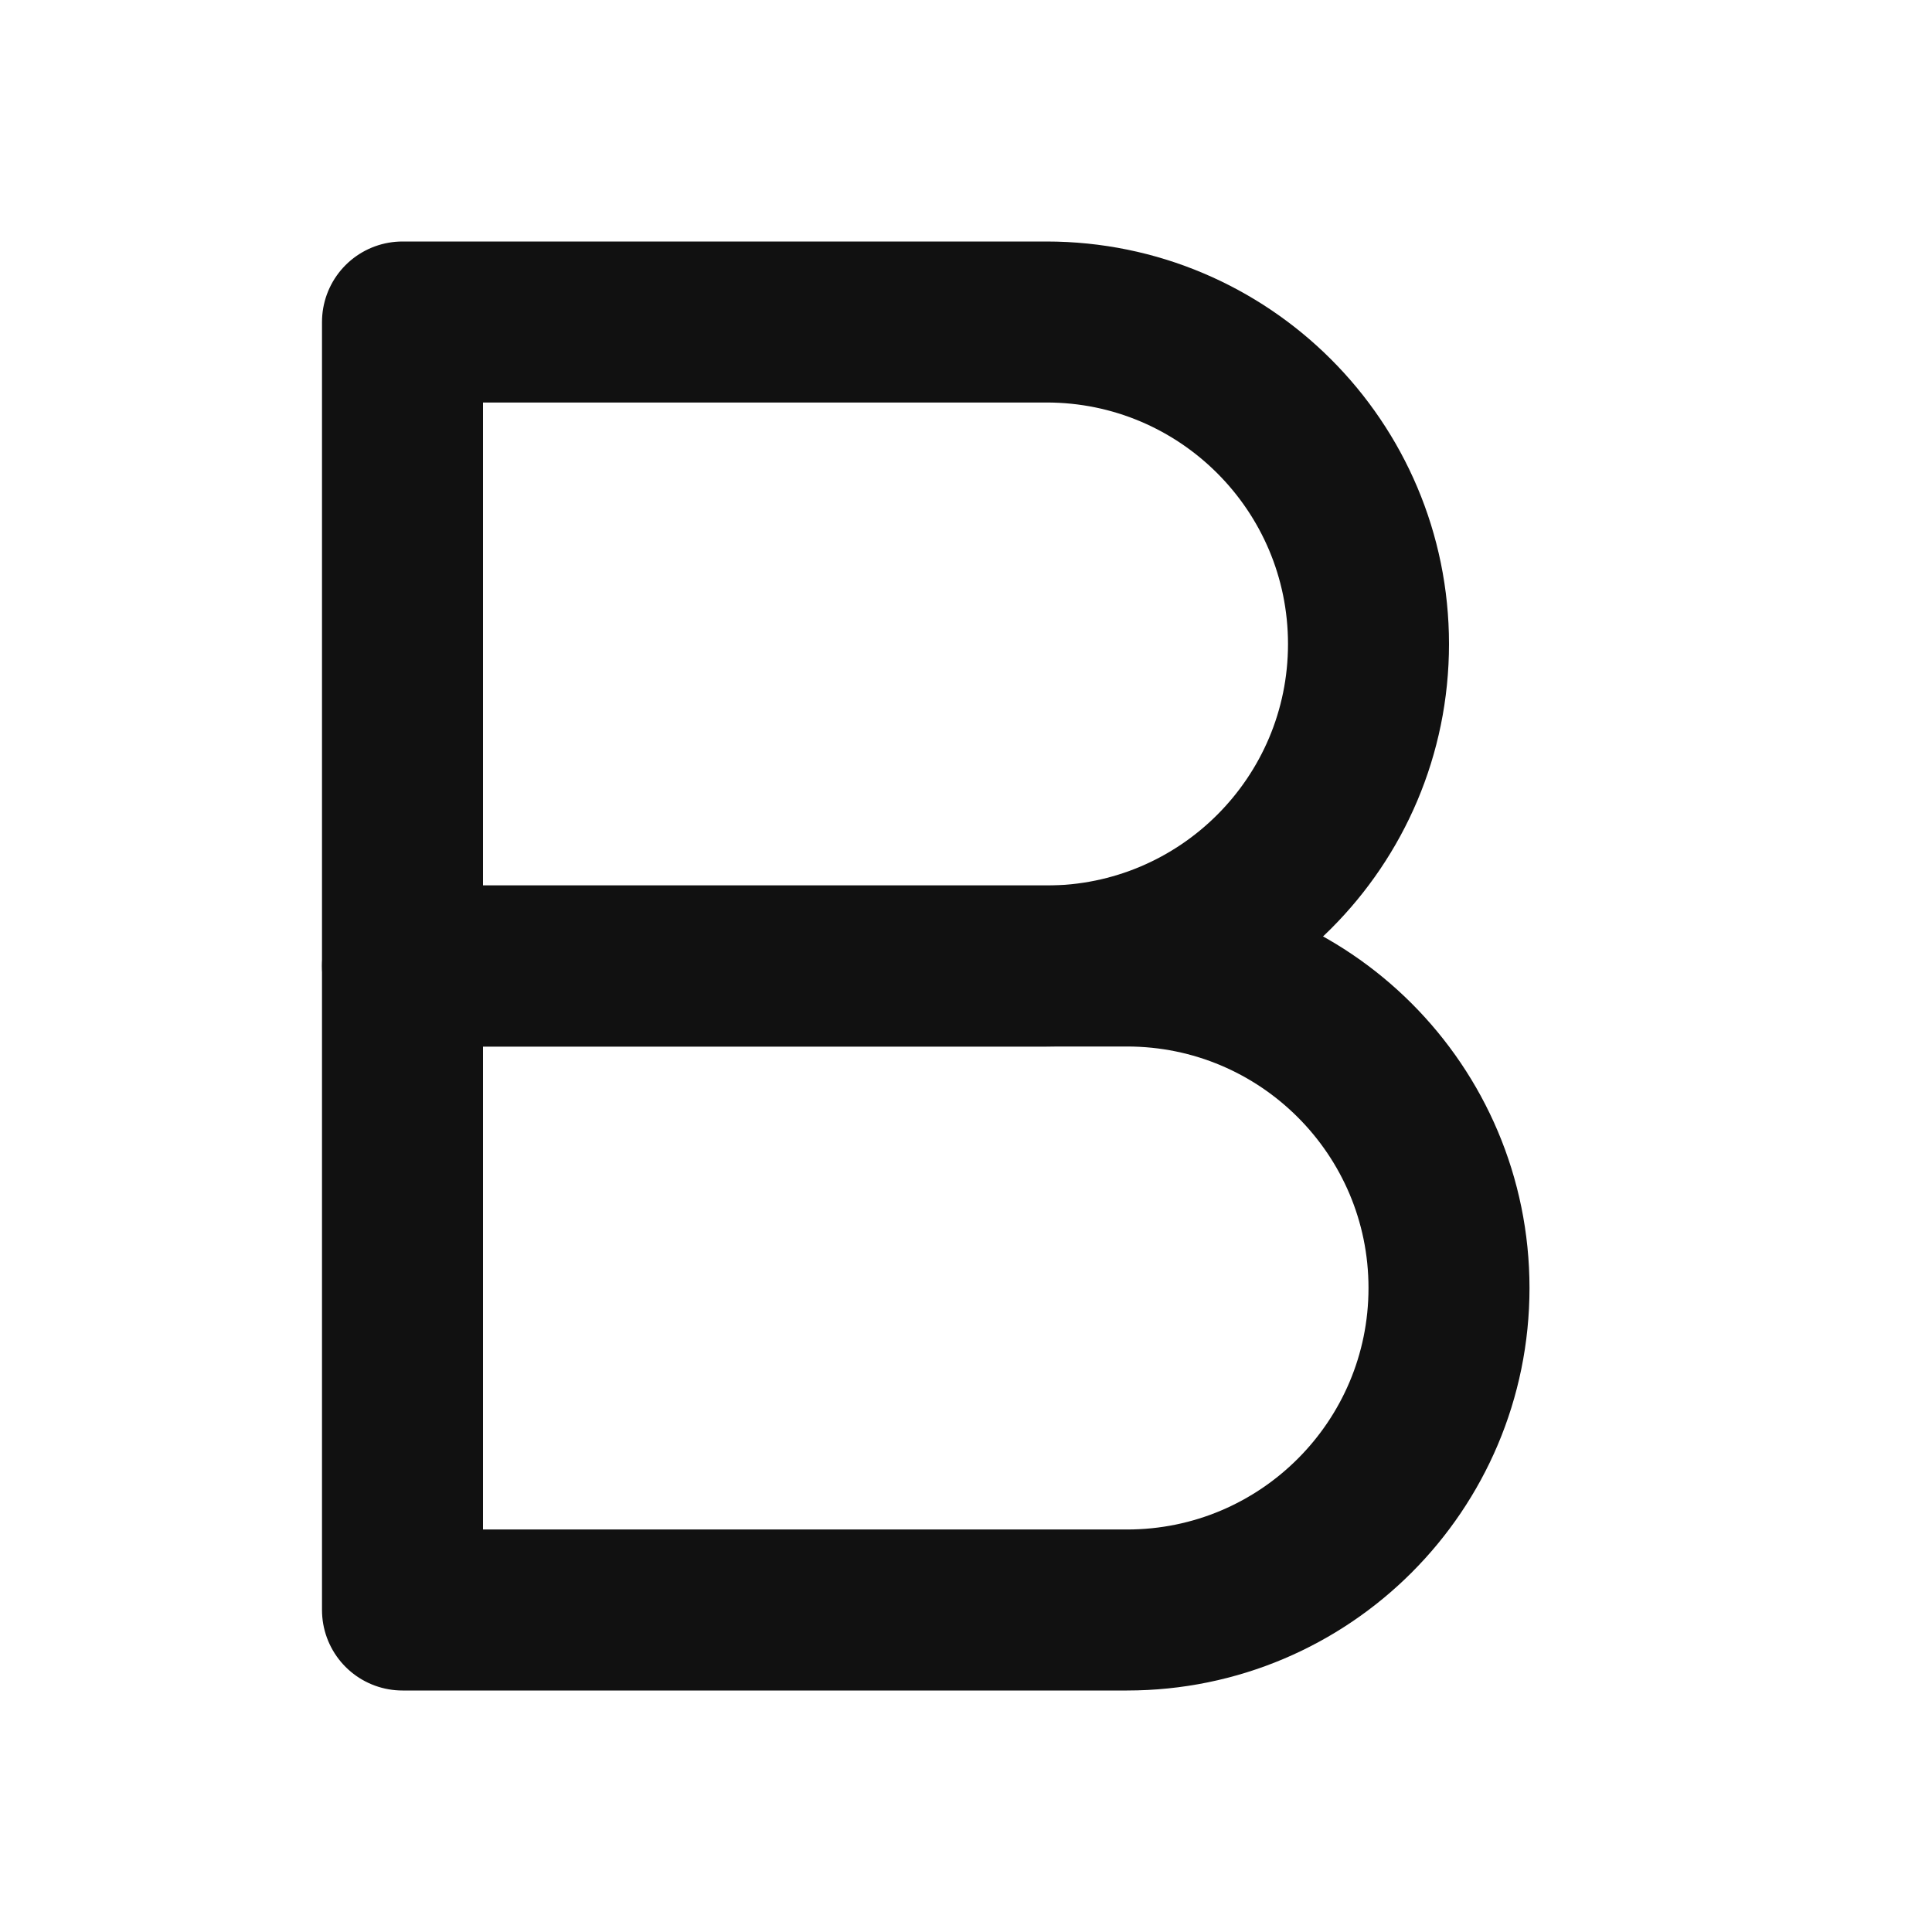
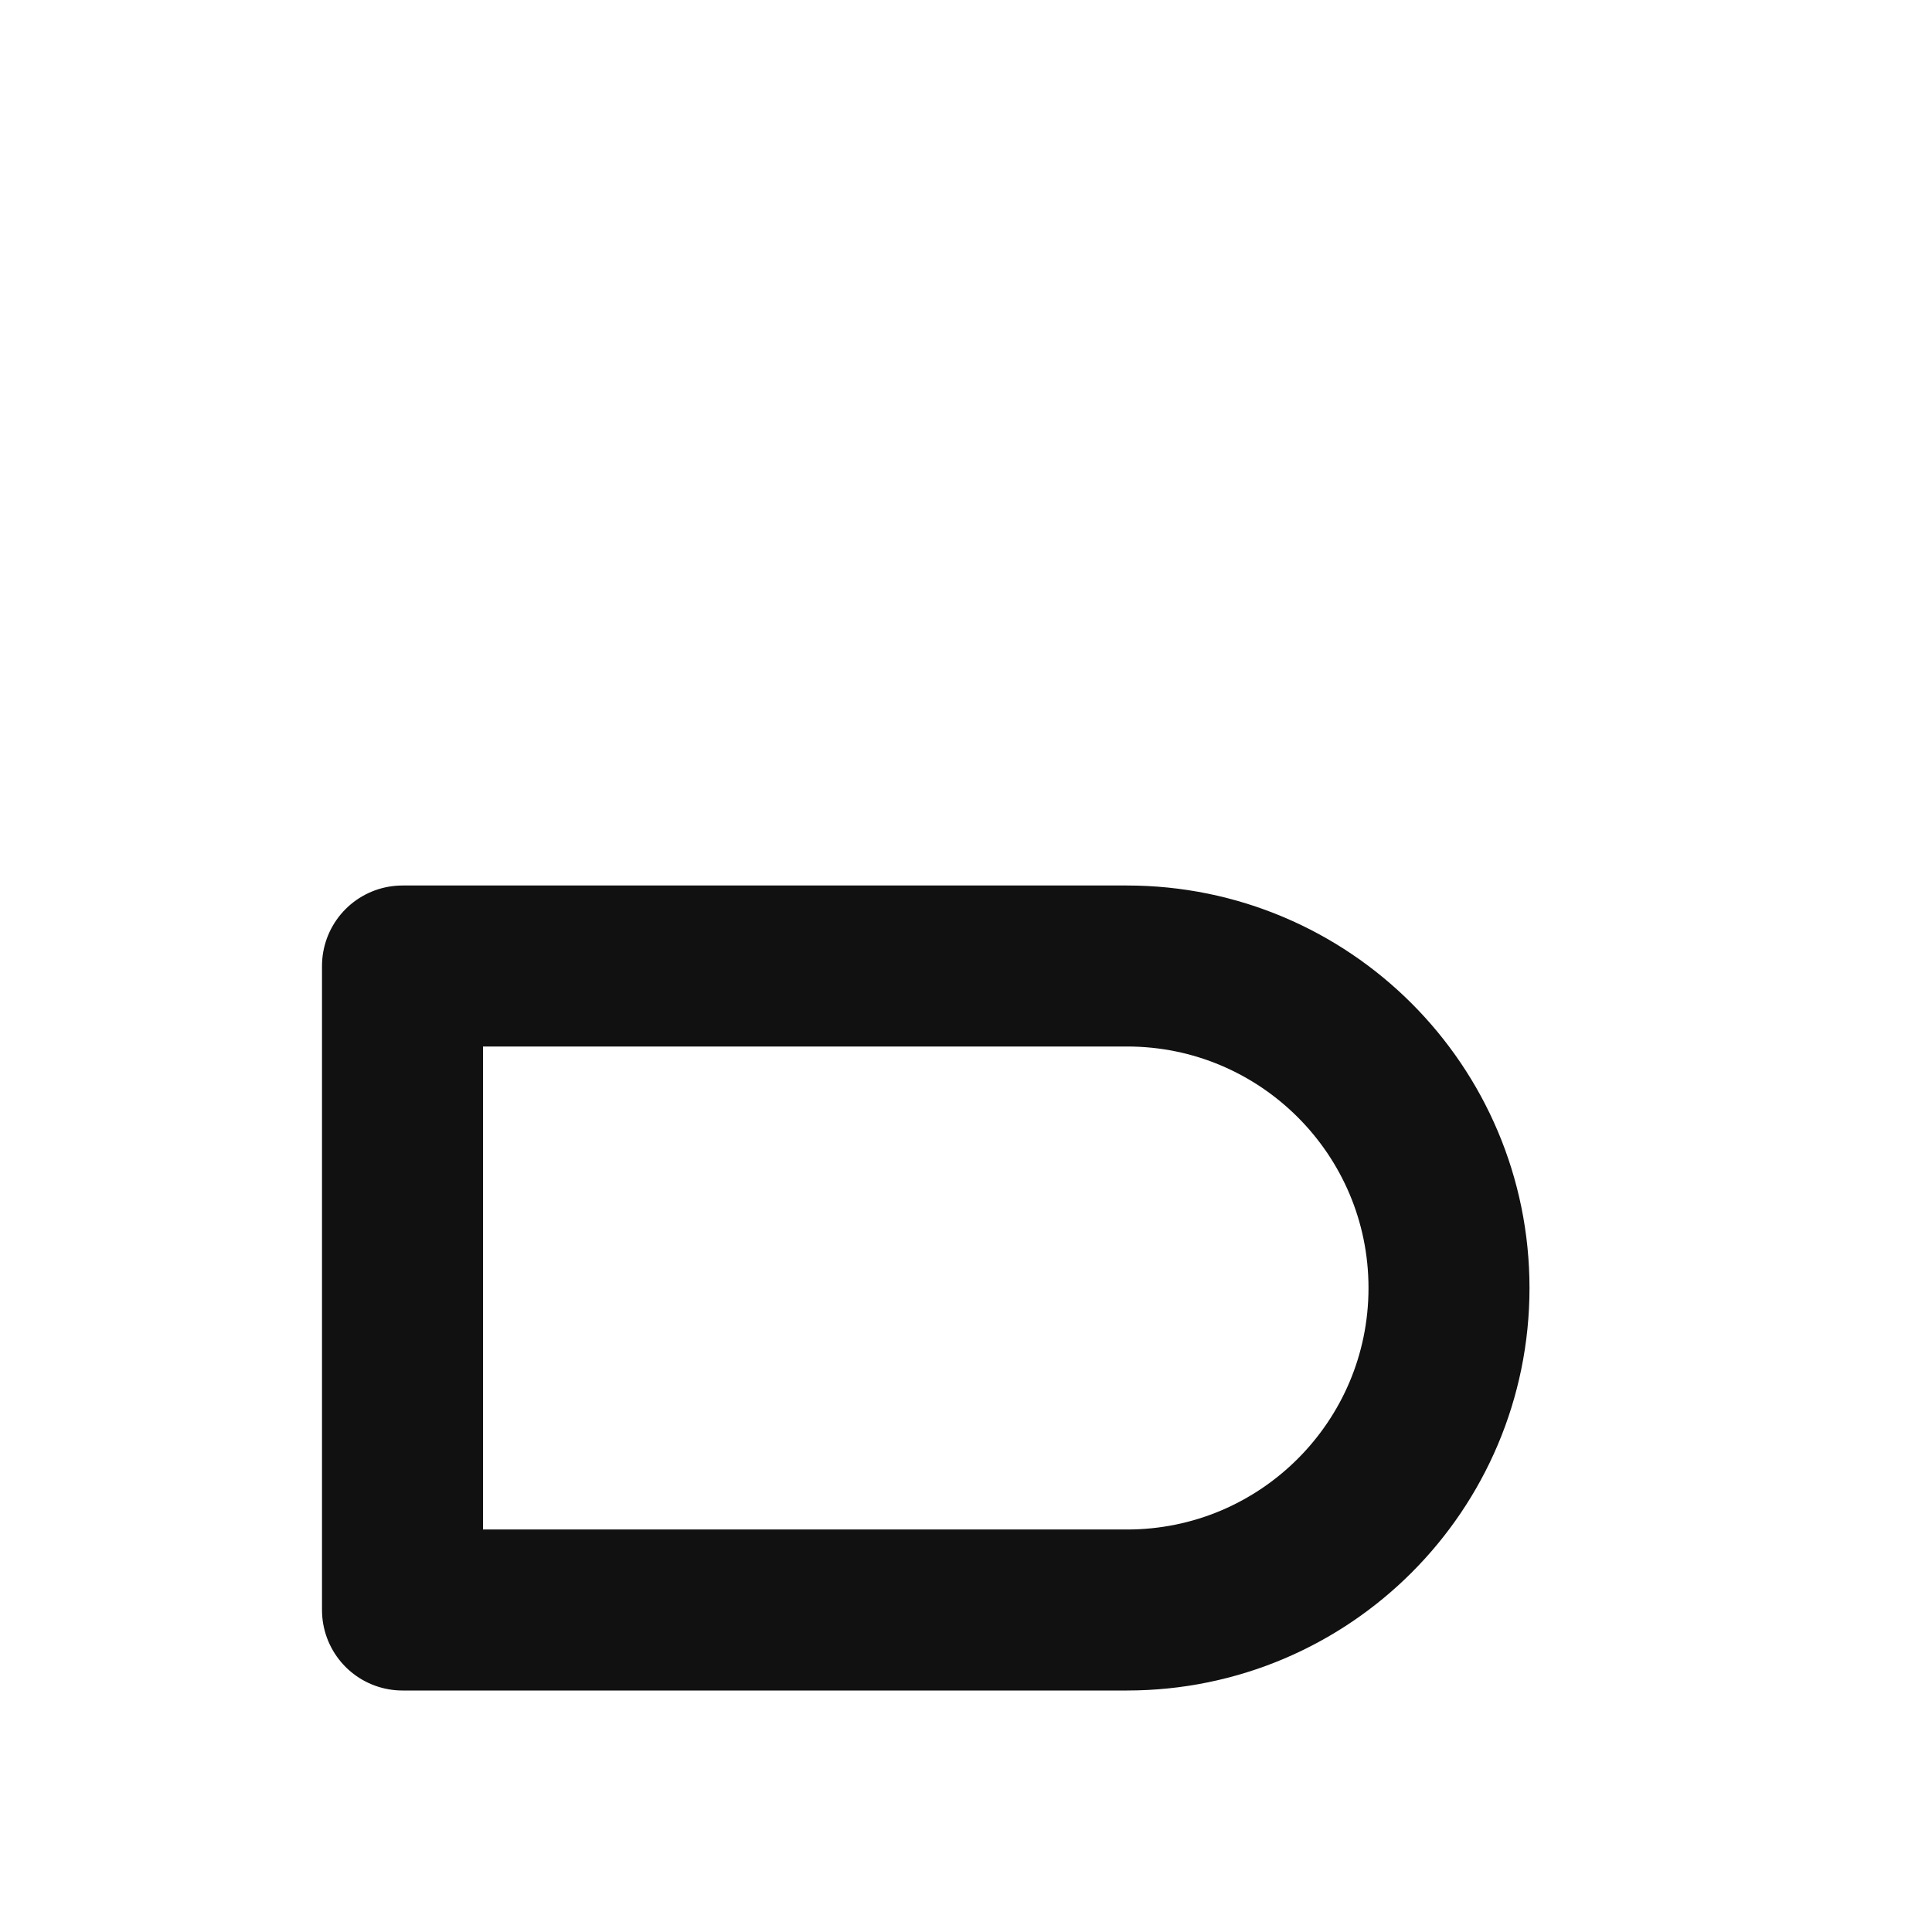
<svg xmlns="http://www.w3.org/2000/svg" width="24" height="24" viewBox="0 0 24 24" fill="none">
-   <path fill-rule="evenodd" clip-rule="evenodd" d="M5 4H13C15.209 4 17 5.791 17 8C17 10.209 15.209 12 13 12H5V4Z" stroke="#111111" stroke-width="2" stroke-linecap="round" stroke-linejoin="round" />
  <path fill-rule="evenodd" clip-rule="evenodd" d="M5 12H14C16.209 12 18 13.791 18 16C18 18.209 16.209 20 14 20H5V12Z" stroke="#111111" stroke-width="2" stroke-linecap="round" stroke-linejoin="round" />
</svg>